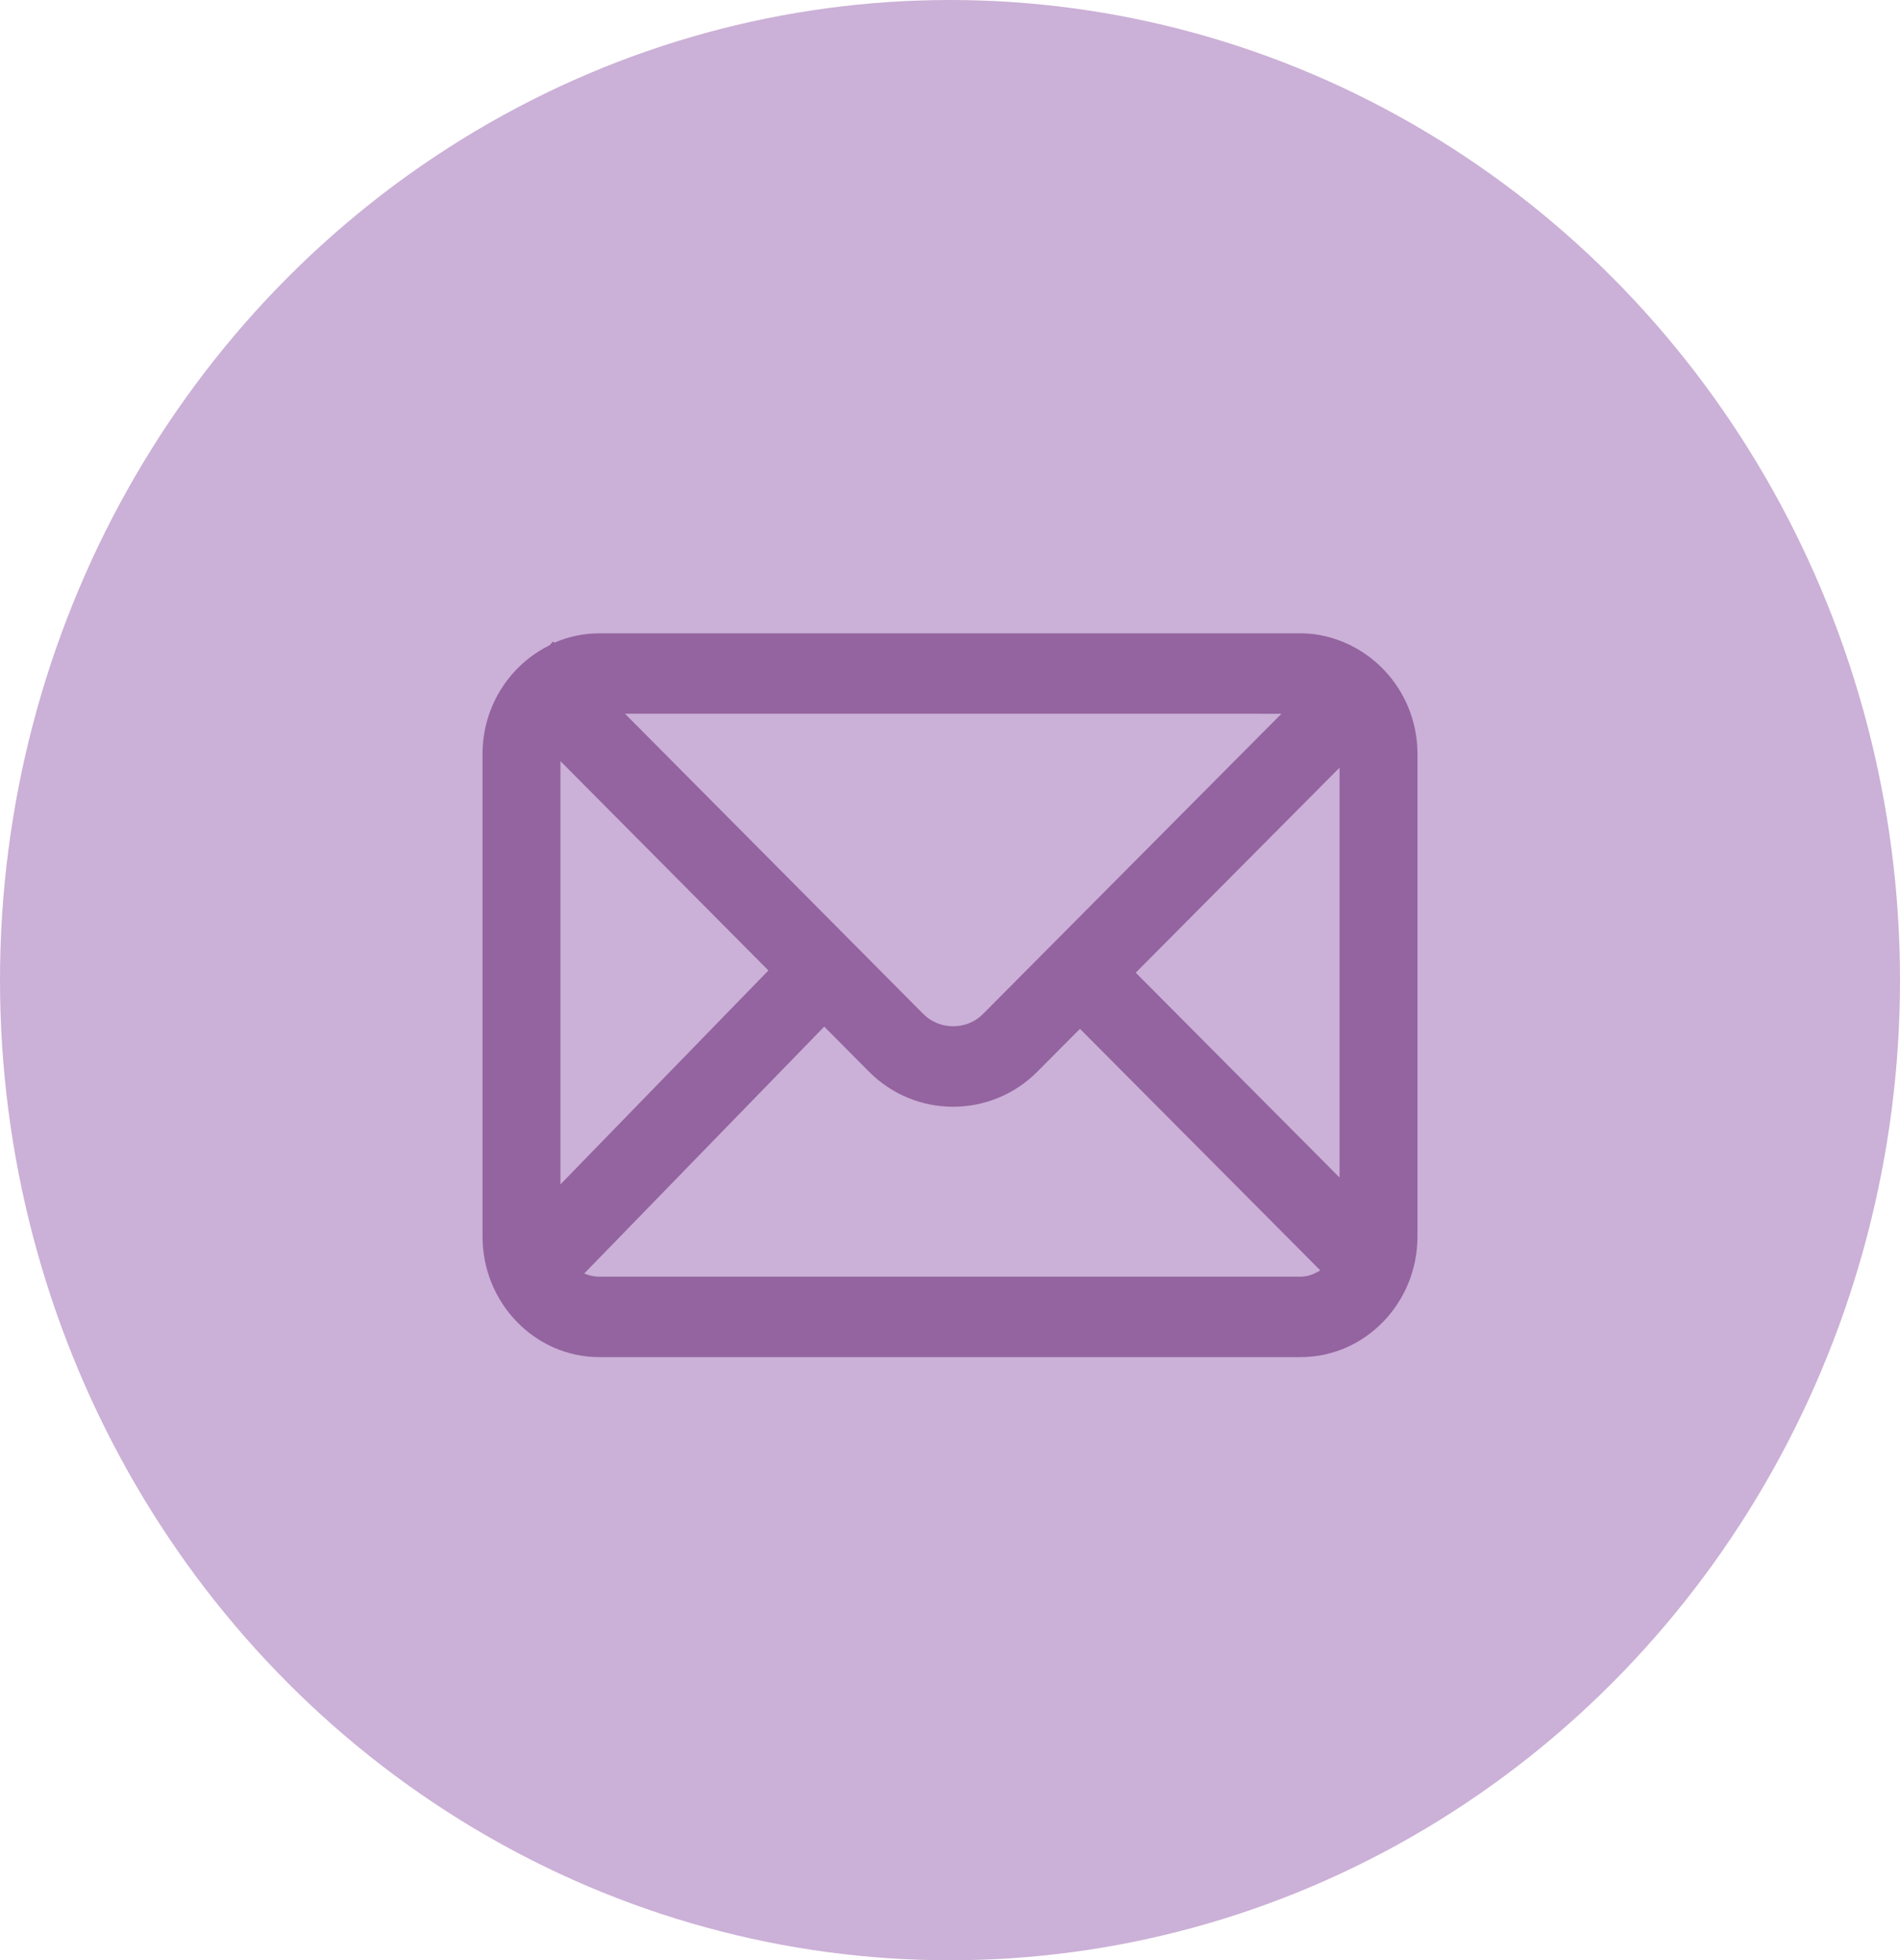
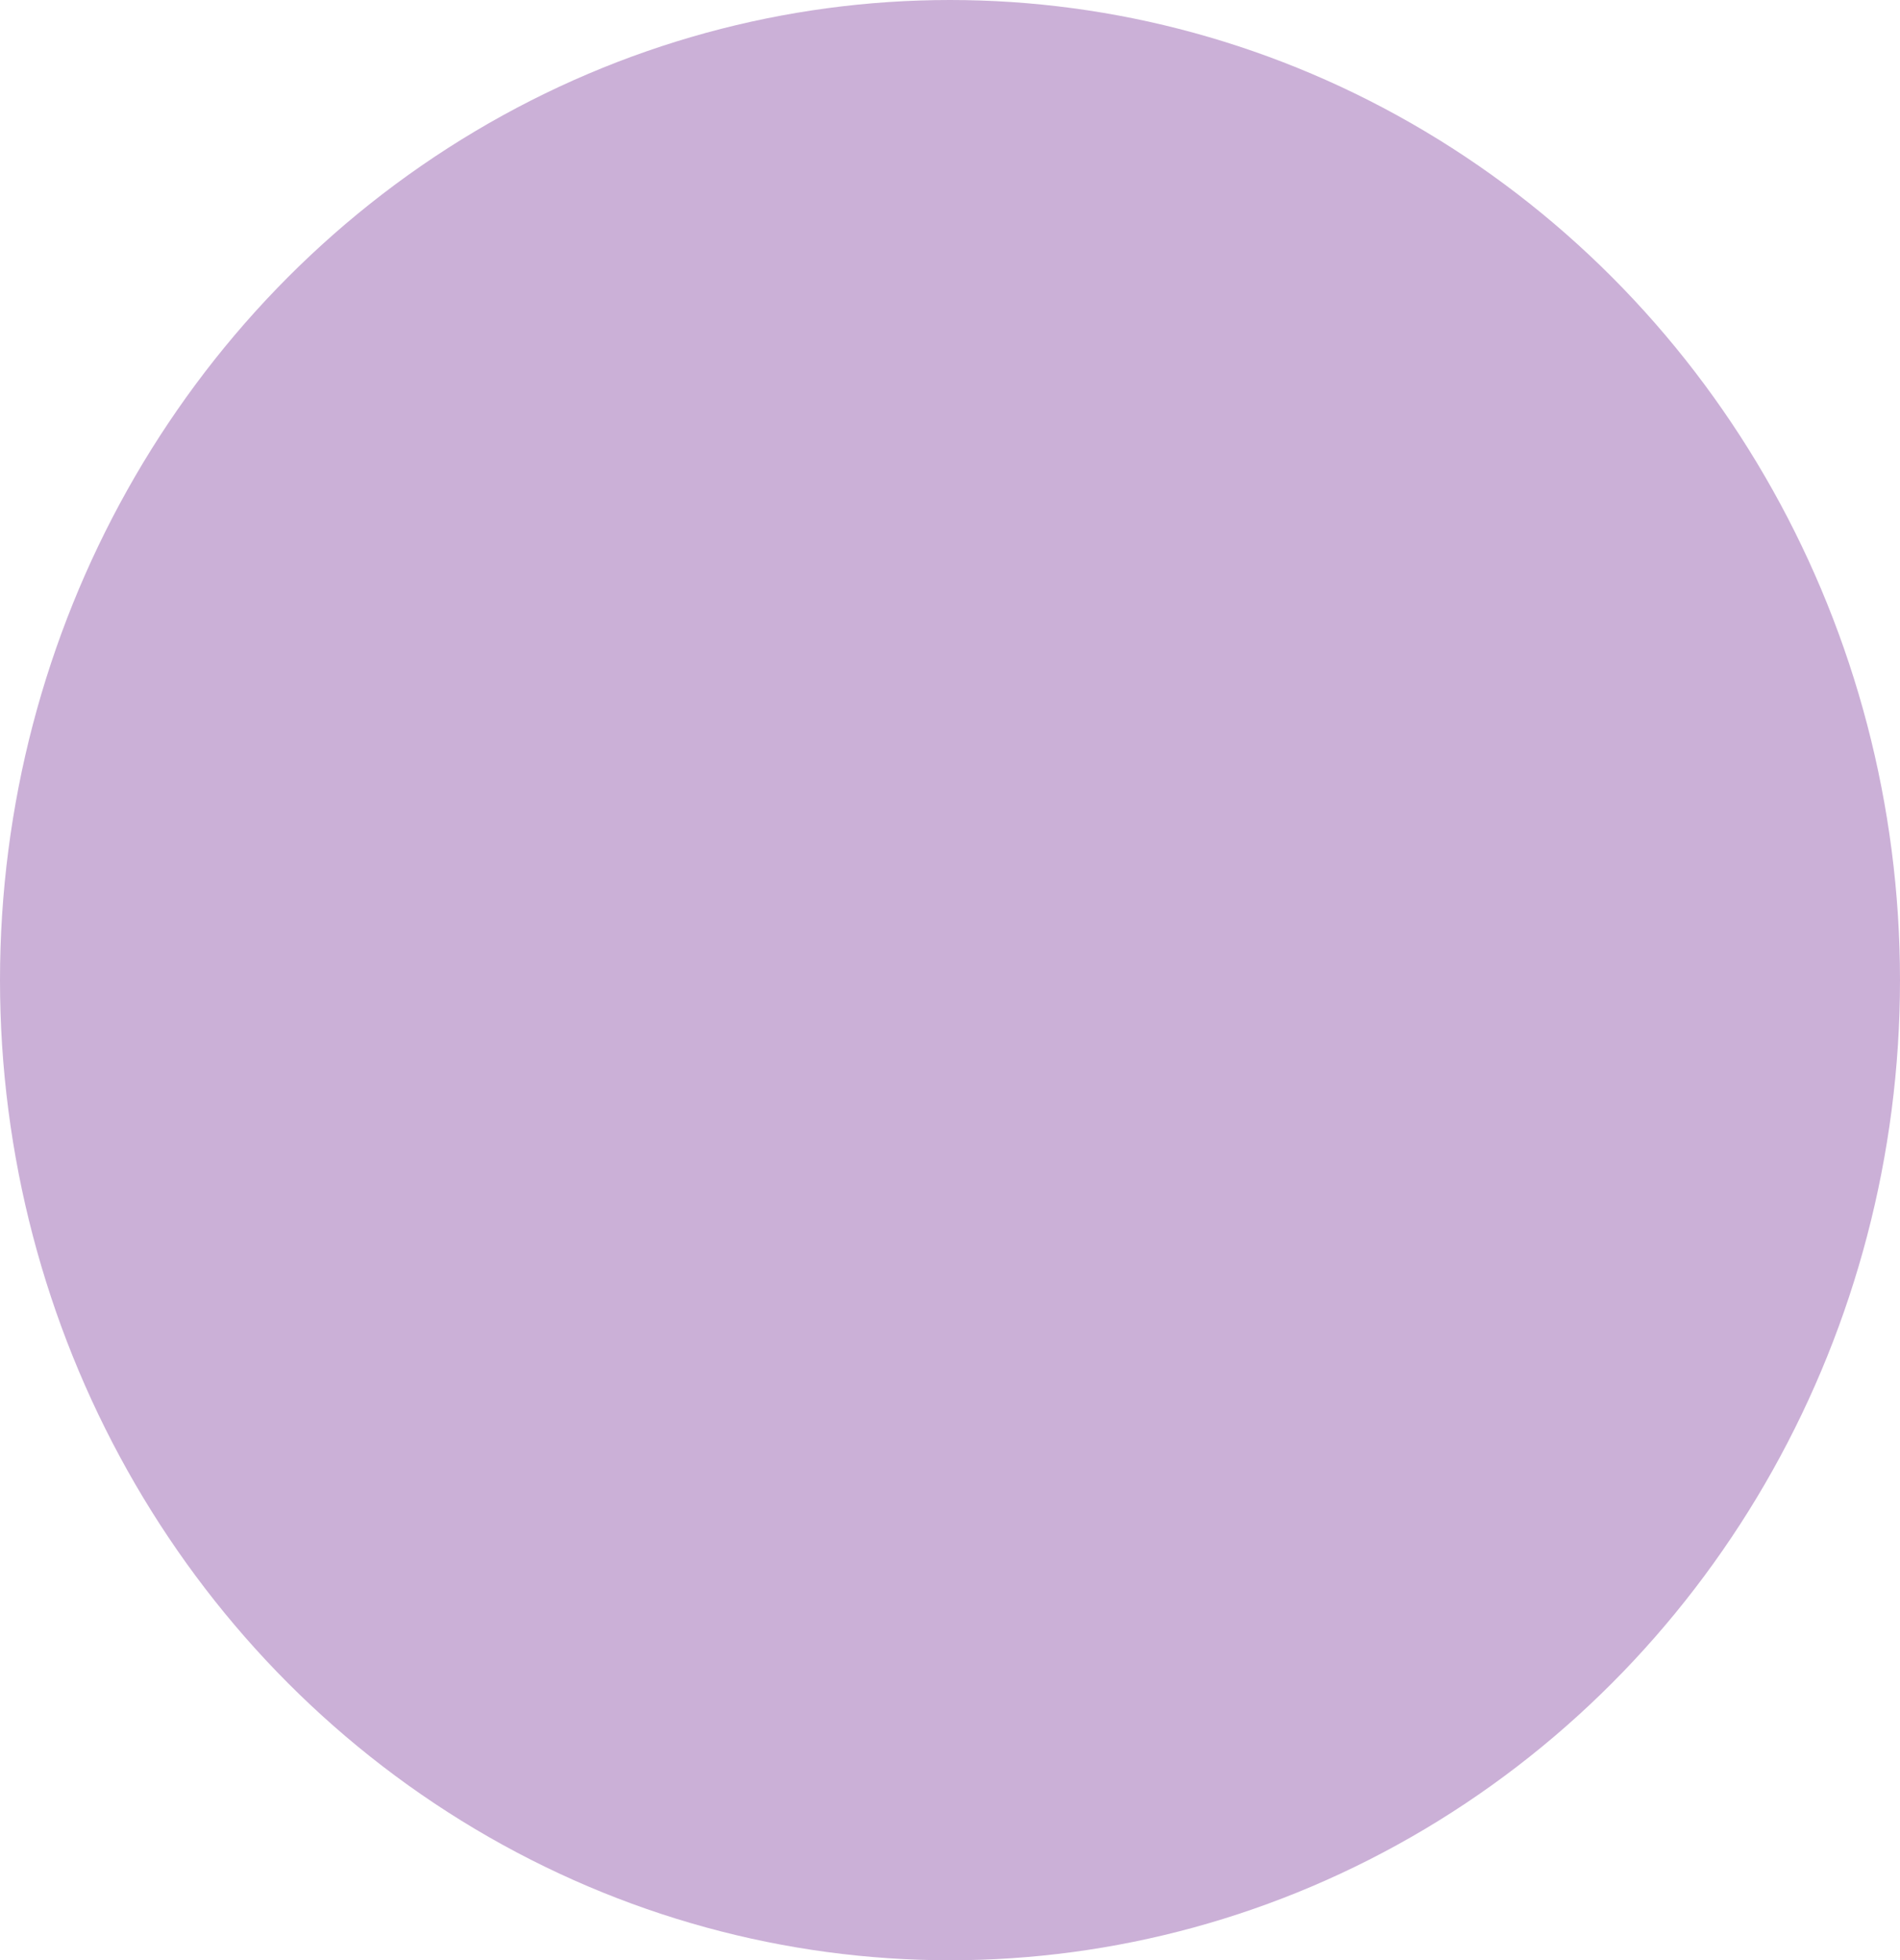
<svg xmlns="http://www.w3.org/2000/svg" width="63" height="65" viewBox="0 0 63 65" fill="none">
  <ellipse cx="31.5" cy="32.5" rx="31.5" ry="32.5" fill="#CBB0D7" />
-   <path d="M44.788 21.402L44.765 21.378L44.757 21.386C44.26 21.145 43.71 21 43.125 21H19.875C19.345 21 18.842 21.111 18.382 21.311L18.341 21.27L18.221 21.398C16.913 22.041 16 23.408 16 25V41C16 43.206 17.738 45 19.875 45H43.125C45.262 45 47 43.206 47 41V25C47 23.411 46.09 22.047 44.788 21.402ZM37.658 32.253L44.417 25.454V39.046L37.658 32.253ZM42.49 23.667L32.59 33.627C32.057 34.165 31.153 34.164 30.618 33.626L20.723 23.666L42.49 23.667ZM18.583 39.273V25.238L25.479 32.179L18.583 39.273ZM19.875 42.333C19.697 42.333 19.527 42.295 19.372 42.227L27.33 34.041L28.813 35.534C29.584 36.31 30.594 36.698 31.604 36.698C32.615 36.698 33.625 36.31 34.395 35.536L35.809 34.114L43.777 42.123C43.583 42.244 43.369 42.333 43.125 42.333L19.875 42.333Z" fill="#93649F" />
</svg>